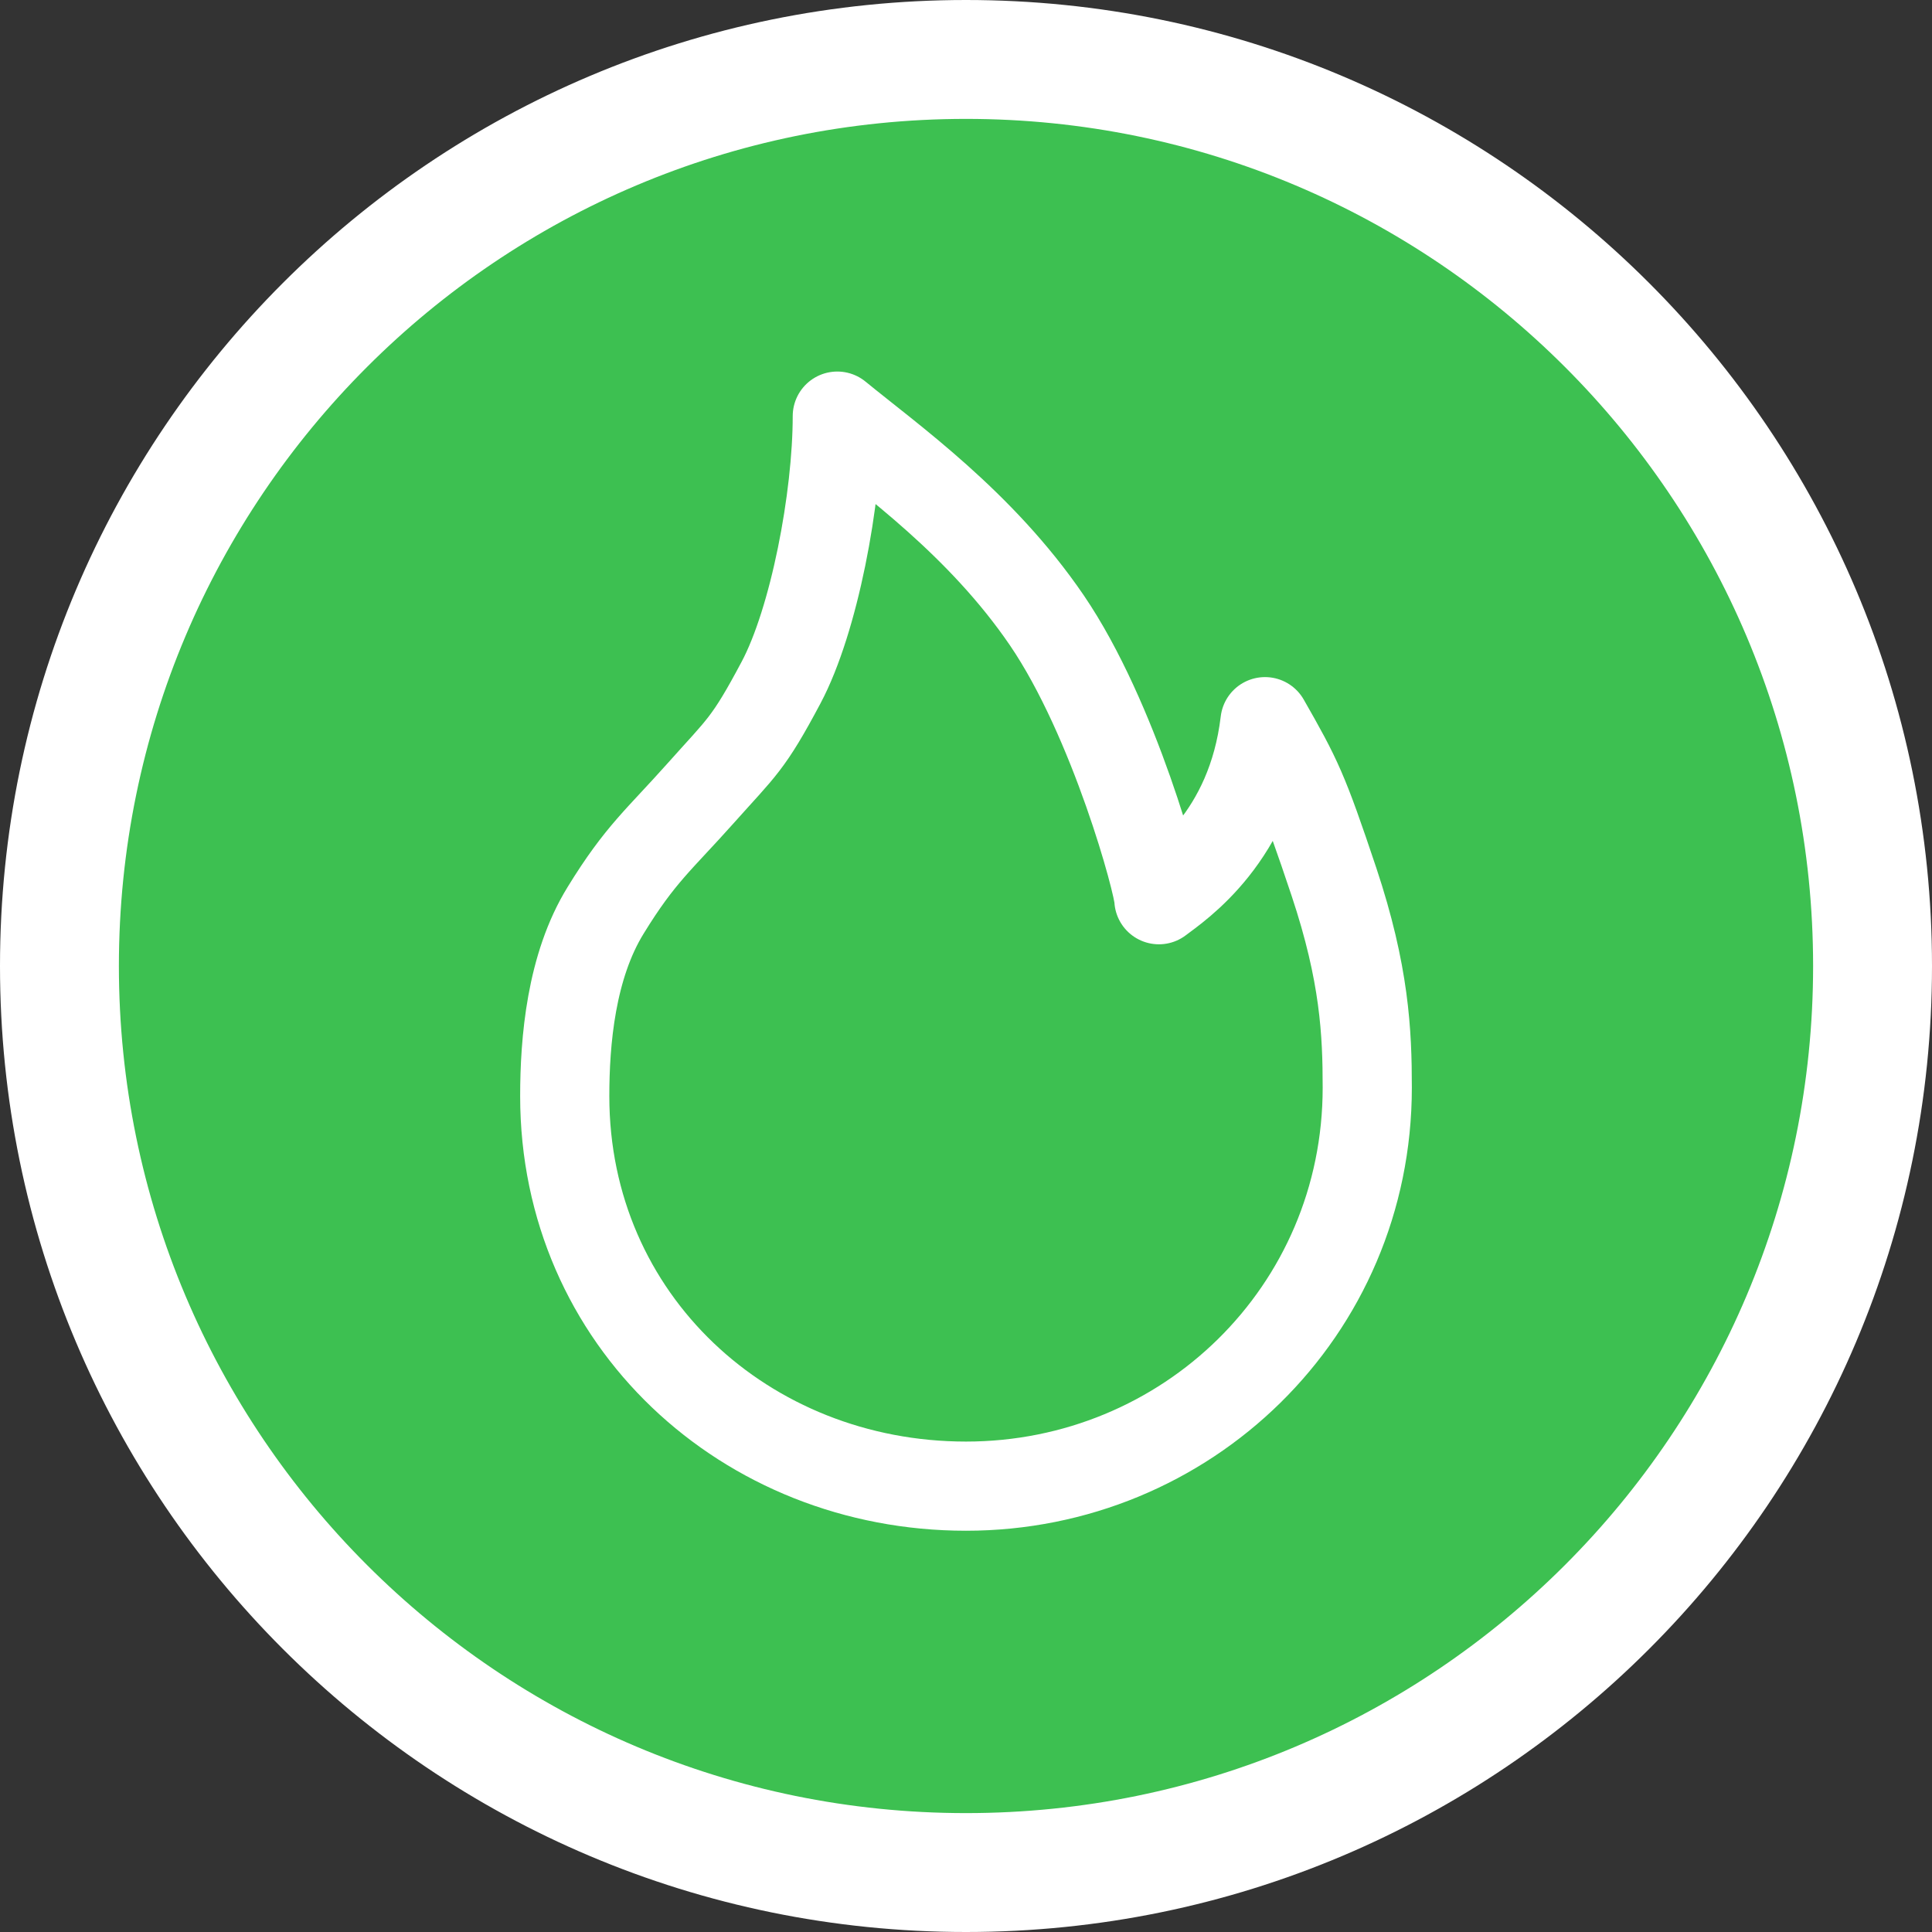
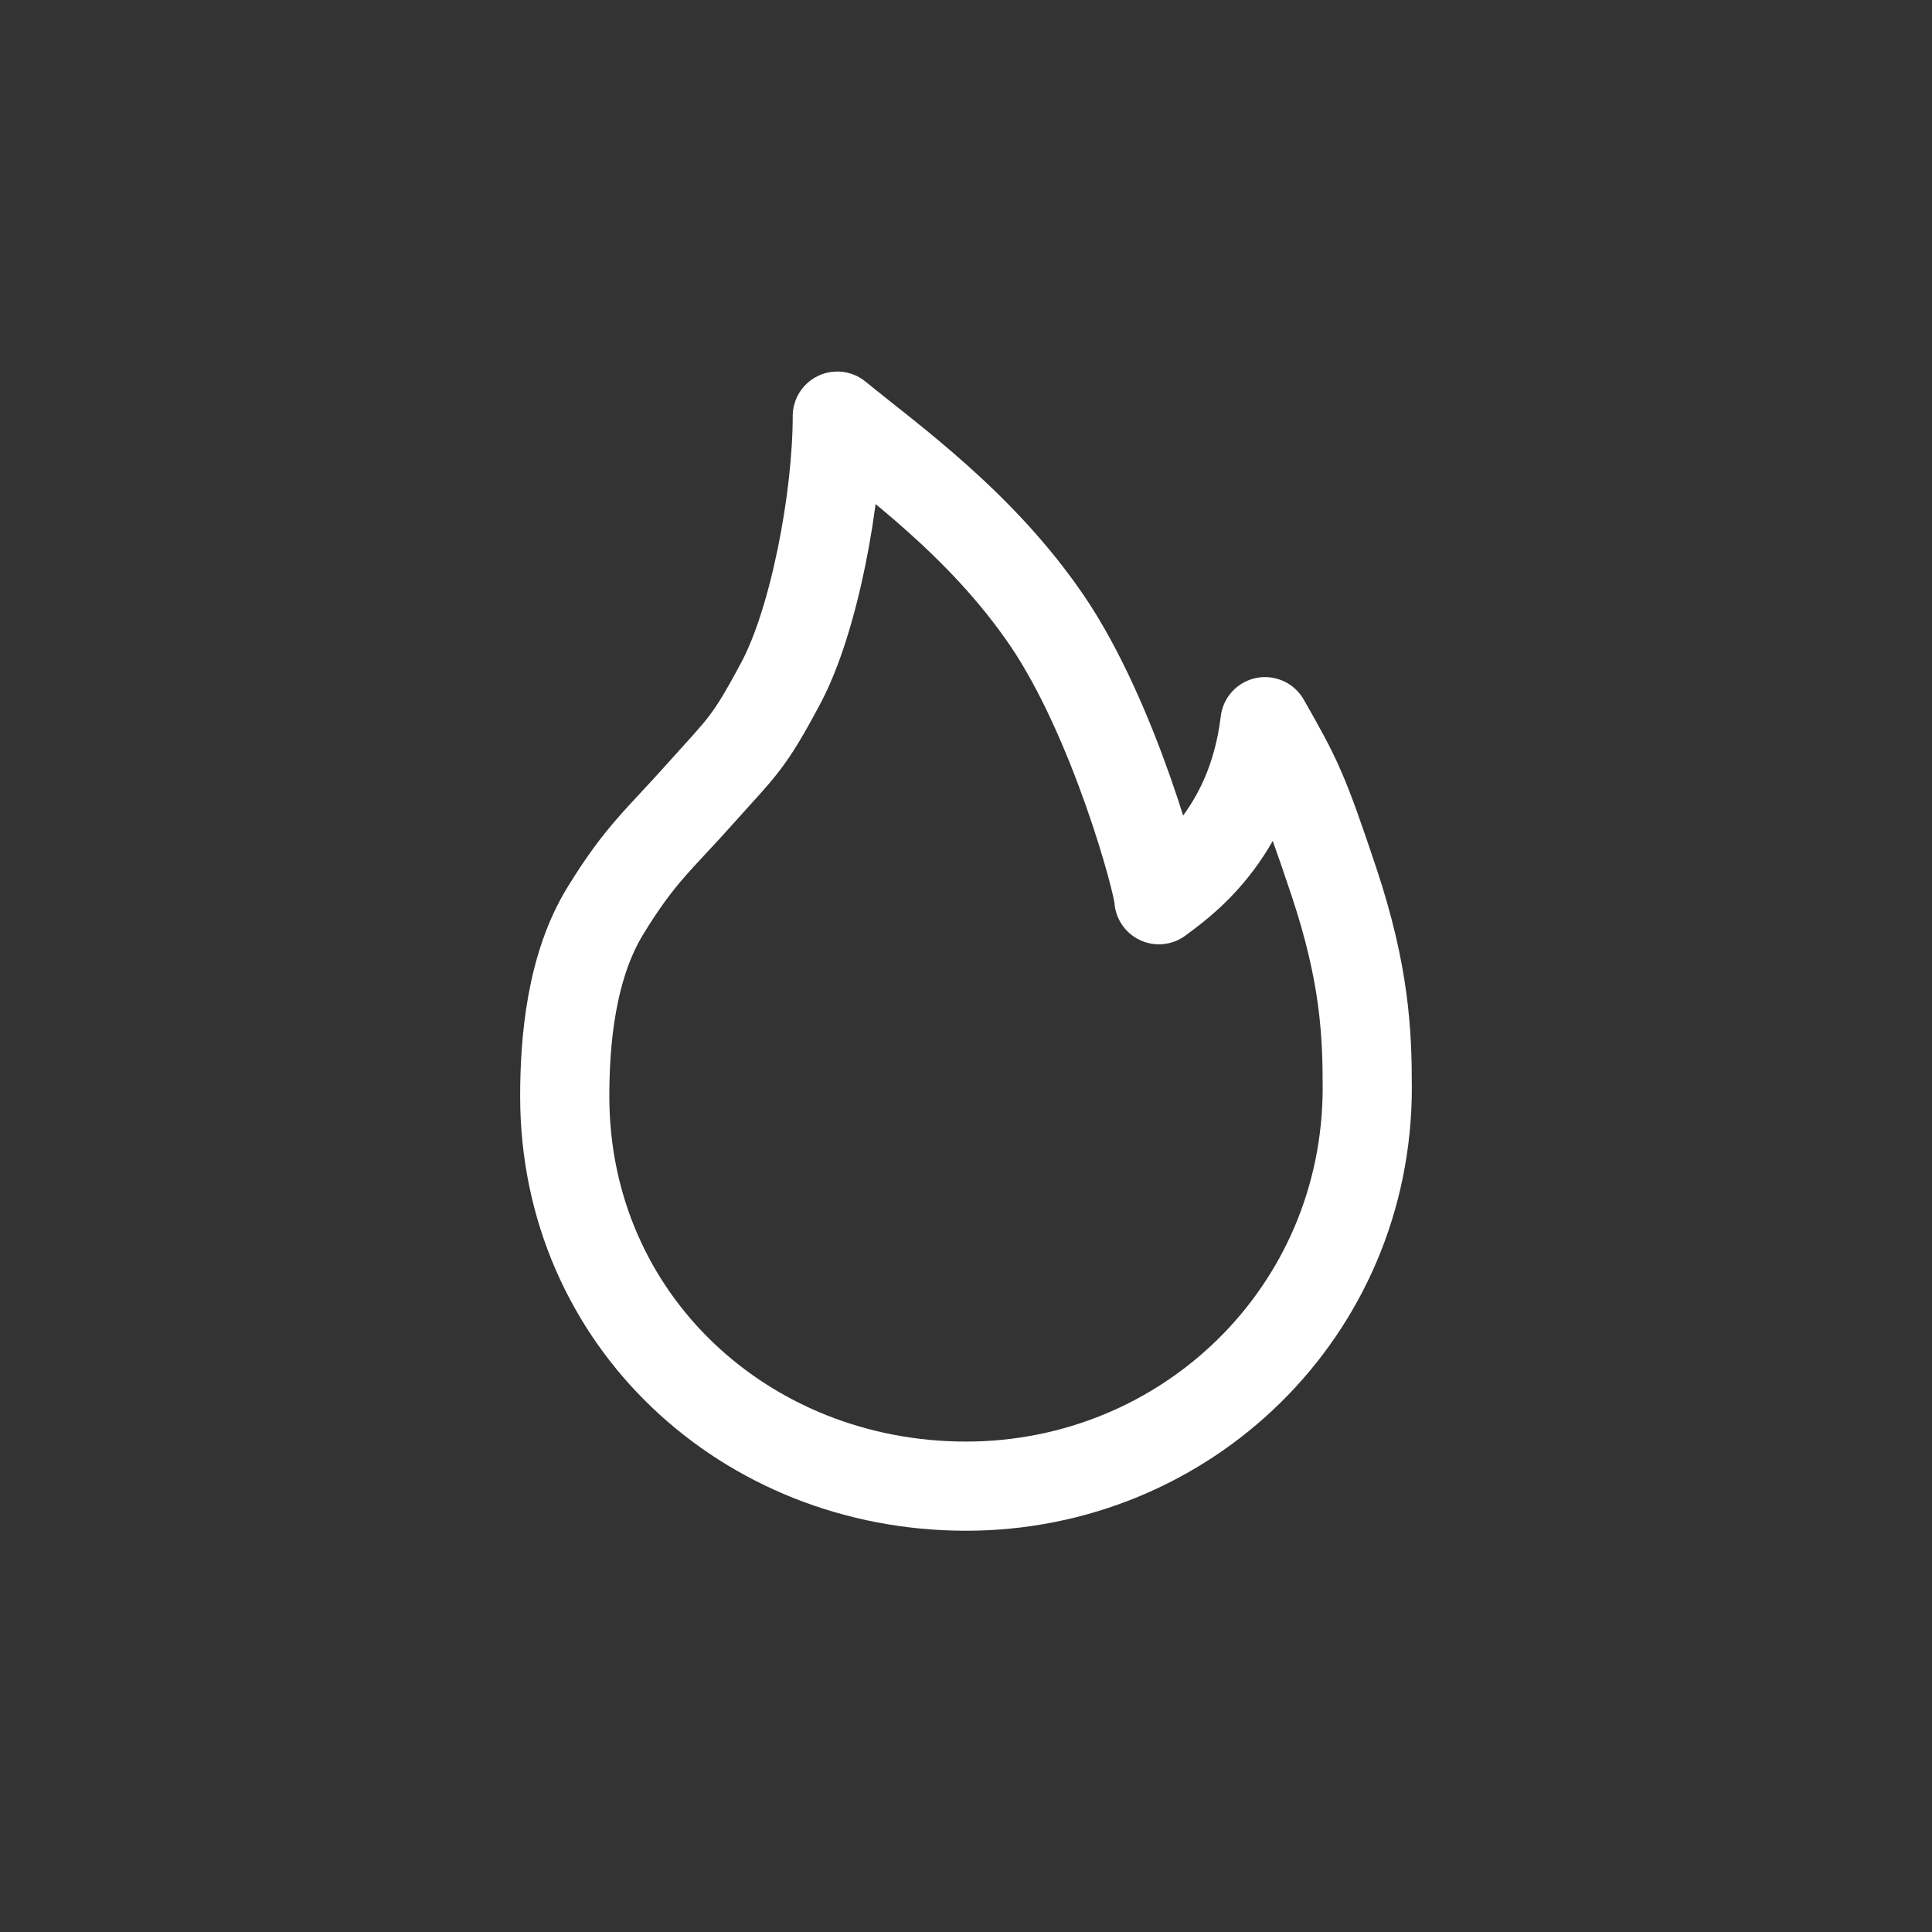
<svg xmlns="http://www.w3.org/2000/svg" width="65" height="65" viewBox="0 0 65 65" fill="none">
  <rect x="0" y="0" width="65" height="65" fill="#333333" stroke="none" />
  <g clip-path="url(#clip0_1_1958)">
-     <path d="M32.5 63C49.345 63 63 49.345 63 32.5C63 15.655 49.345 2 32.5 2C15.655 2 2 15.655 2 32.5C2 49.345 15.655 63 32.5 63Z" fill="#3DC051" stroke="white" stroke-width="4" />
    <path d="M32.5 50C39.91 50 46 44.13 46 36.59C46 34.74 45.91 32.76 44.88 29.67C43.85 26.59 43.65 26.19 42.56 24.28C42.1 28.17 39.62 29.79 38.99 30.27C38.99 29.77 37.49 24.2 35.22 20.87C32.99 17.6 29.95 15.46 28.17 14C28.17 16.76 27.39 20.87 26.28 22.96C25.17 25.05 24.96 25.13 23.57 26.69C22.18 28.25 21.54 28.73 20.38 30.62C19.21 32.51 19 35.03 19 36.88C19 44.42 25.09 50 32.5 50Z" stroke="white" stroke-width="3" stroke-linejoin="round" />
  </g>
  <defs>
    <clipPath id="clip0_1_1958">
      <rect width="65" height="65" fill="white" />
    </clipPath>
  </defs>
</svg>